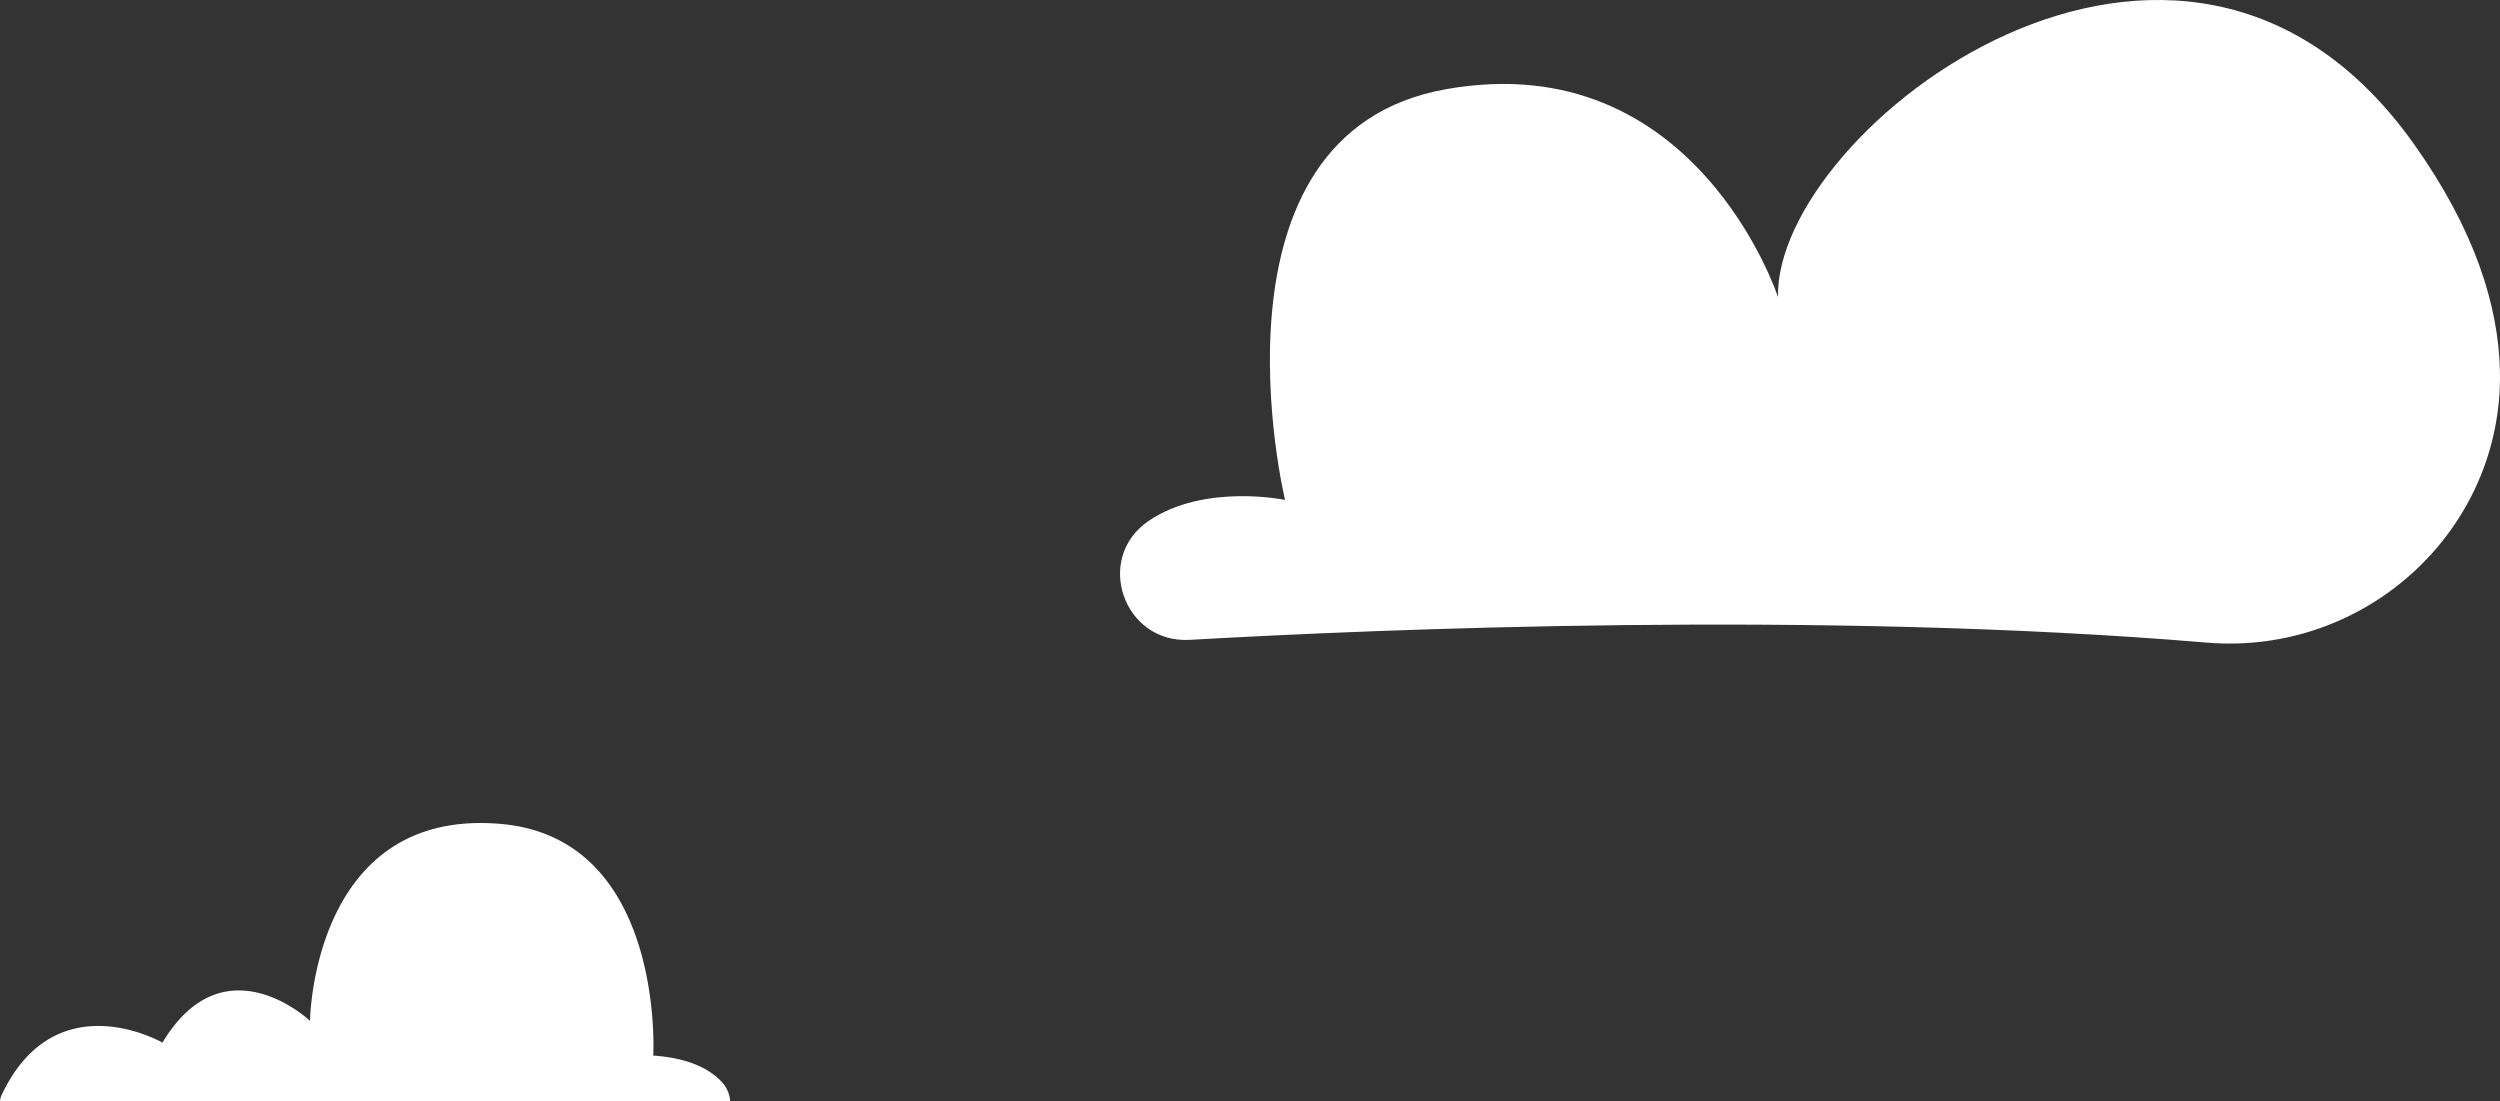
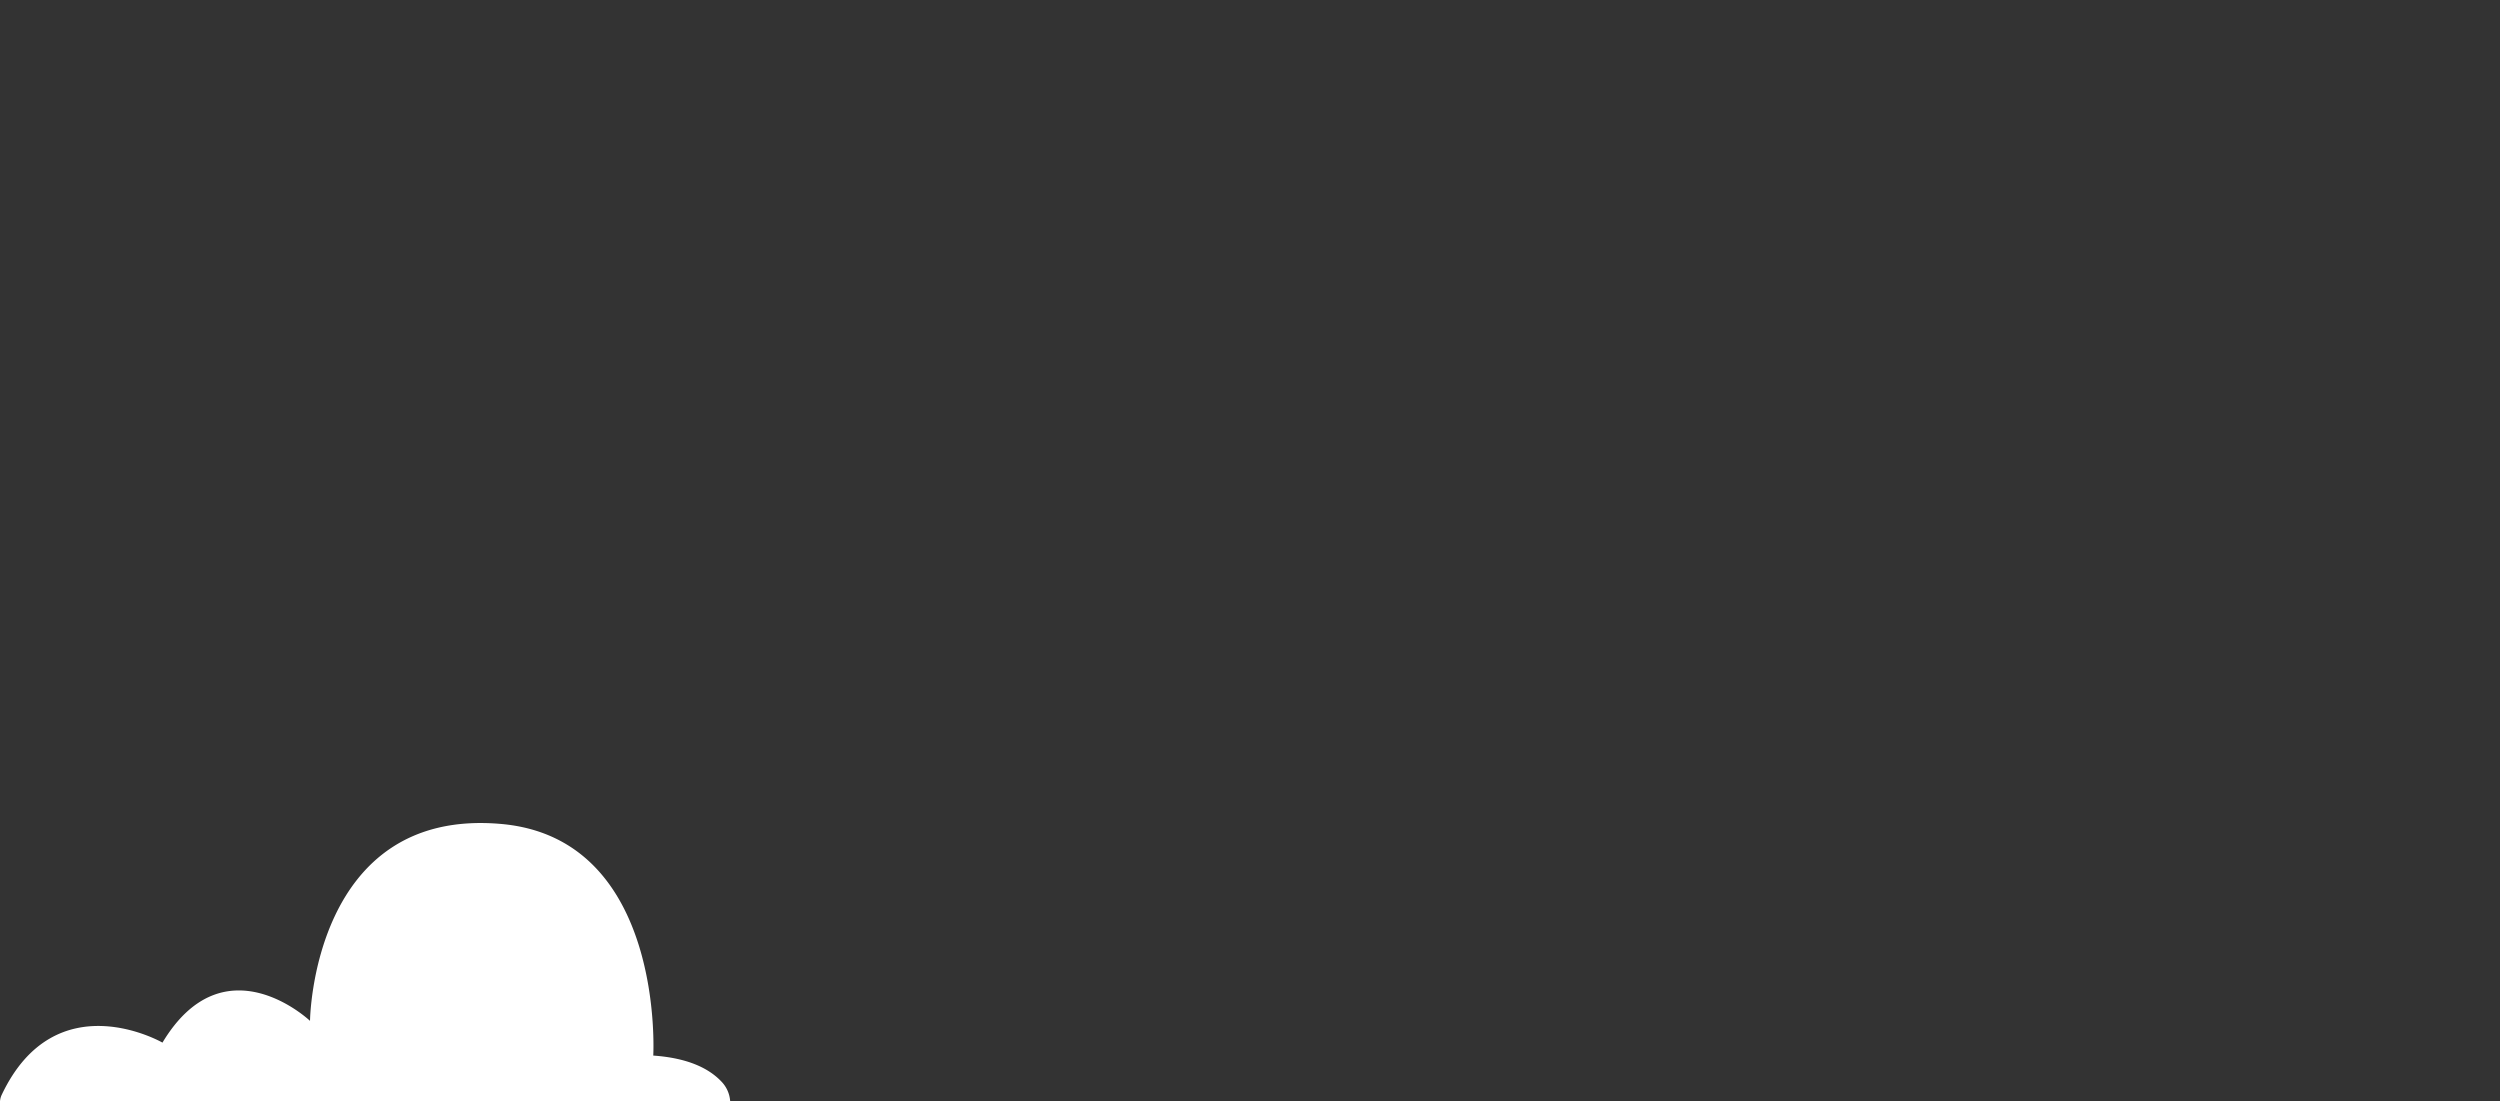
<svg xmlns="http://www.w3.org/2000/svg" width="403.998" height="178" viewBox="0 0 403.998 178">
  <rect x="0" y="0" width="403.998" height="178" fill="#333333" stroke="none" />
  <g transform="translate(-212 -123)">
    <g transform="translate(-405.728 144.563)">
      <path d="M815.675,111.584c-30.479-2.668-30.848,31.824-30.848,31.824s-13.852-13.123-23.844,3.515c0,0-17.267-9.958-25.977,8.435a2.929,2.929,0,0,0-.278,1.079h118a5.054,5.054,0,0,0-1.406-3.208c-1.978-2.1-5.351-3.816-11.026-4.212C840.3,149.017,842.25,113.909,815.675,111.584Z" transform="translate(-117.001)" fill="#fff" />
    </g>
    <g transform="translate(-1427.447 2.318)">
-       <path d="M1873.173,131.086c40.324-7.132,53.6,33.609,53.6,33.609-.63-27.057,65.04-77.96,102.821-24.659,9.811,13.843,13.6,26.06,13.839,36.561.578,25.657-21.648,46.086-47.391,43.928-62.223-5.212-133.8-2.18-164.333-.443-10.723.609-15.5-13.213-6.634-19.228,9.021-6.117,22.033-3.385,22.033-3.385S1832.849,138.218,1873.173,131.086Z" transform="translate(0 4)" fill="#fff" />
-     </g>
+       </g>
  </g>
</svg>